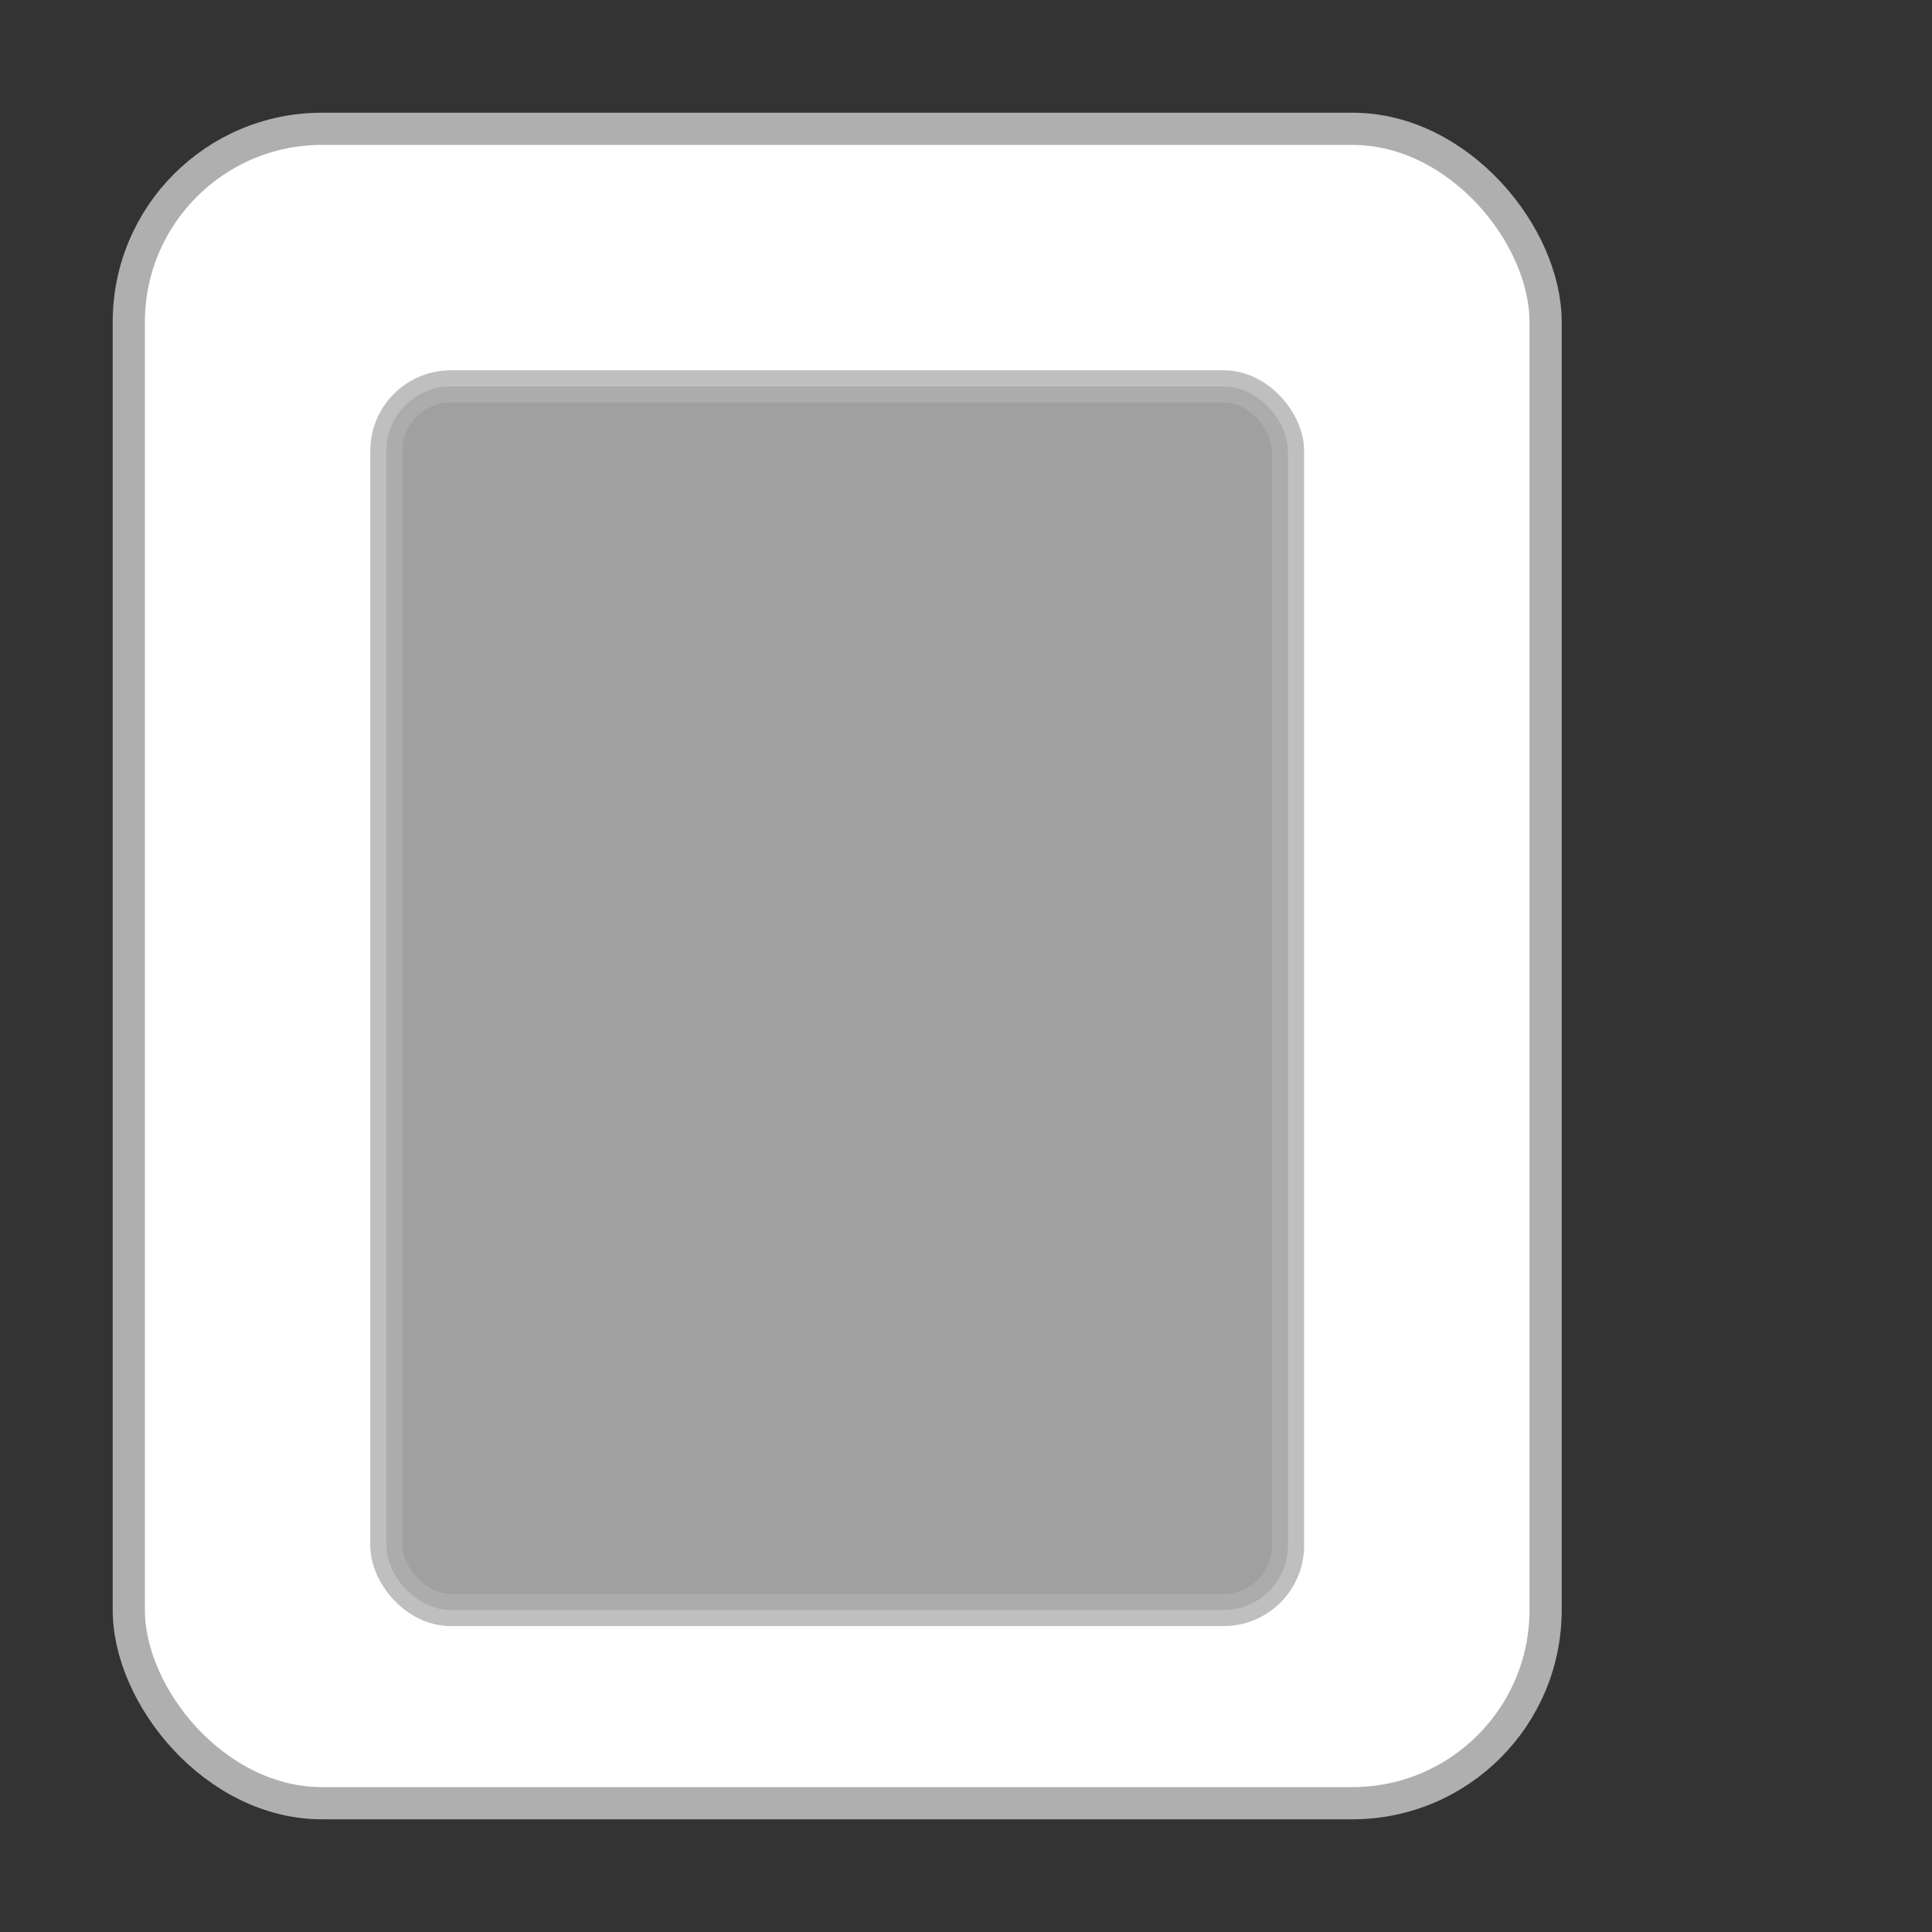
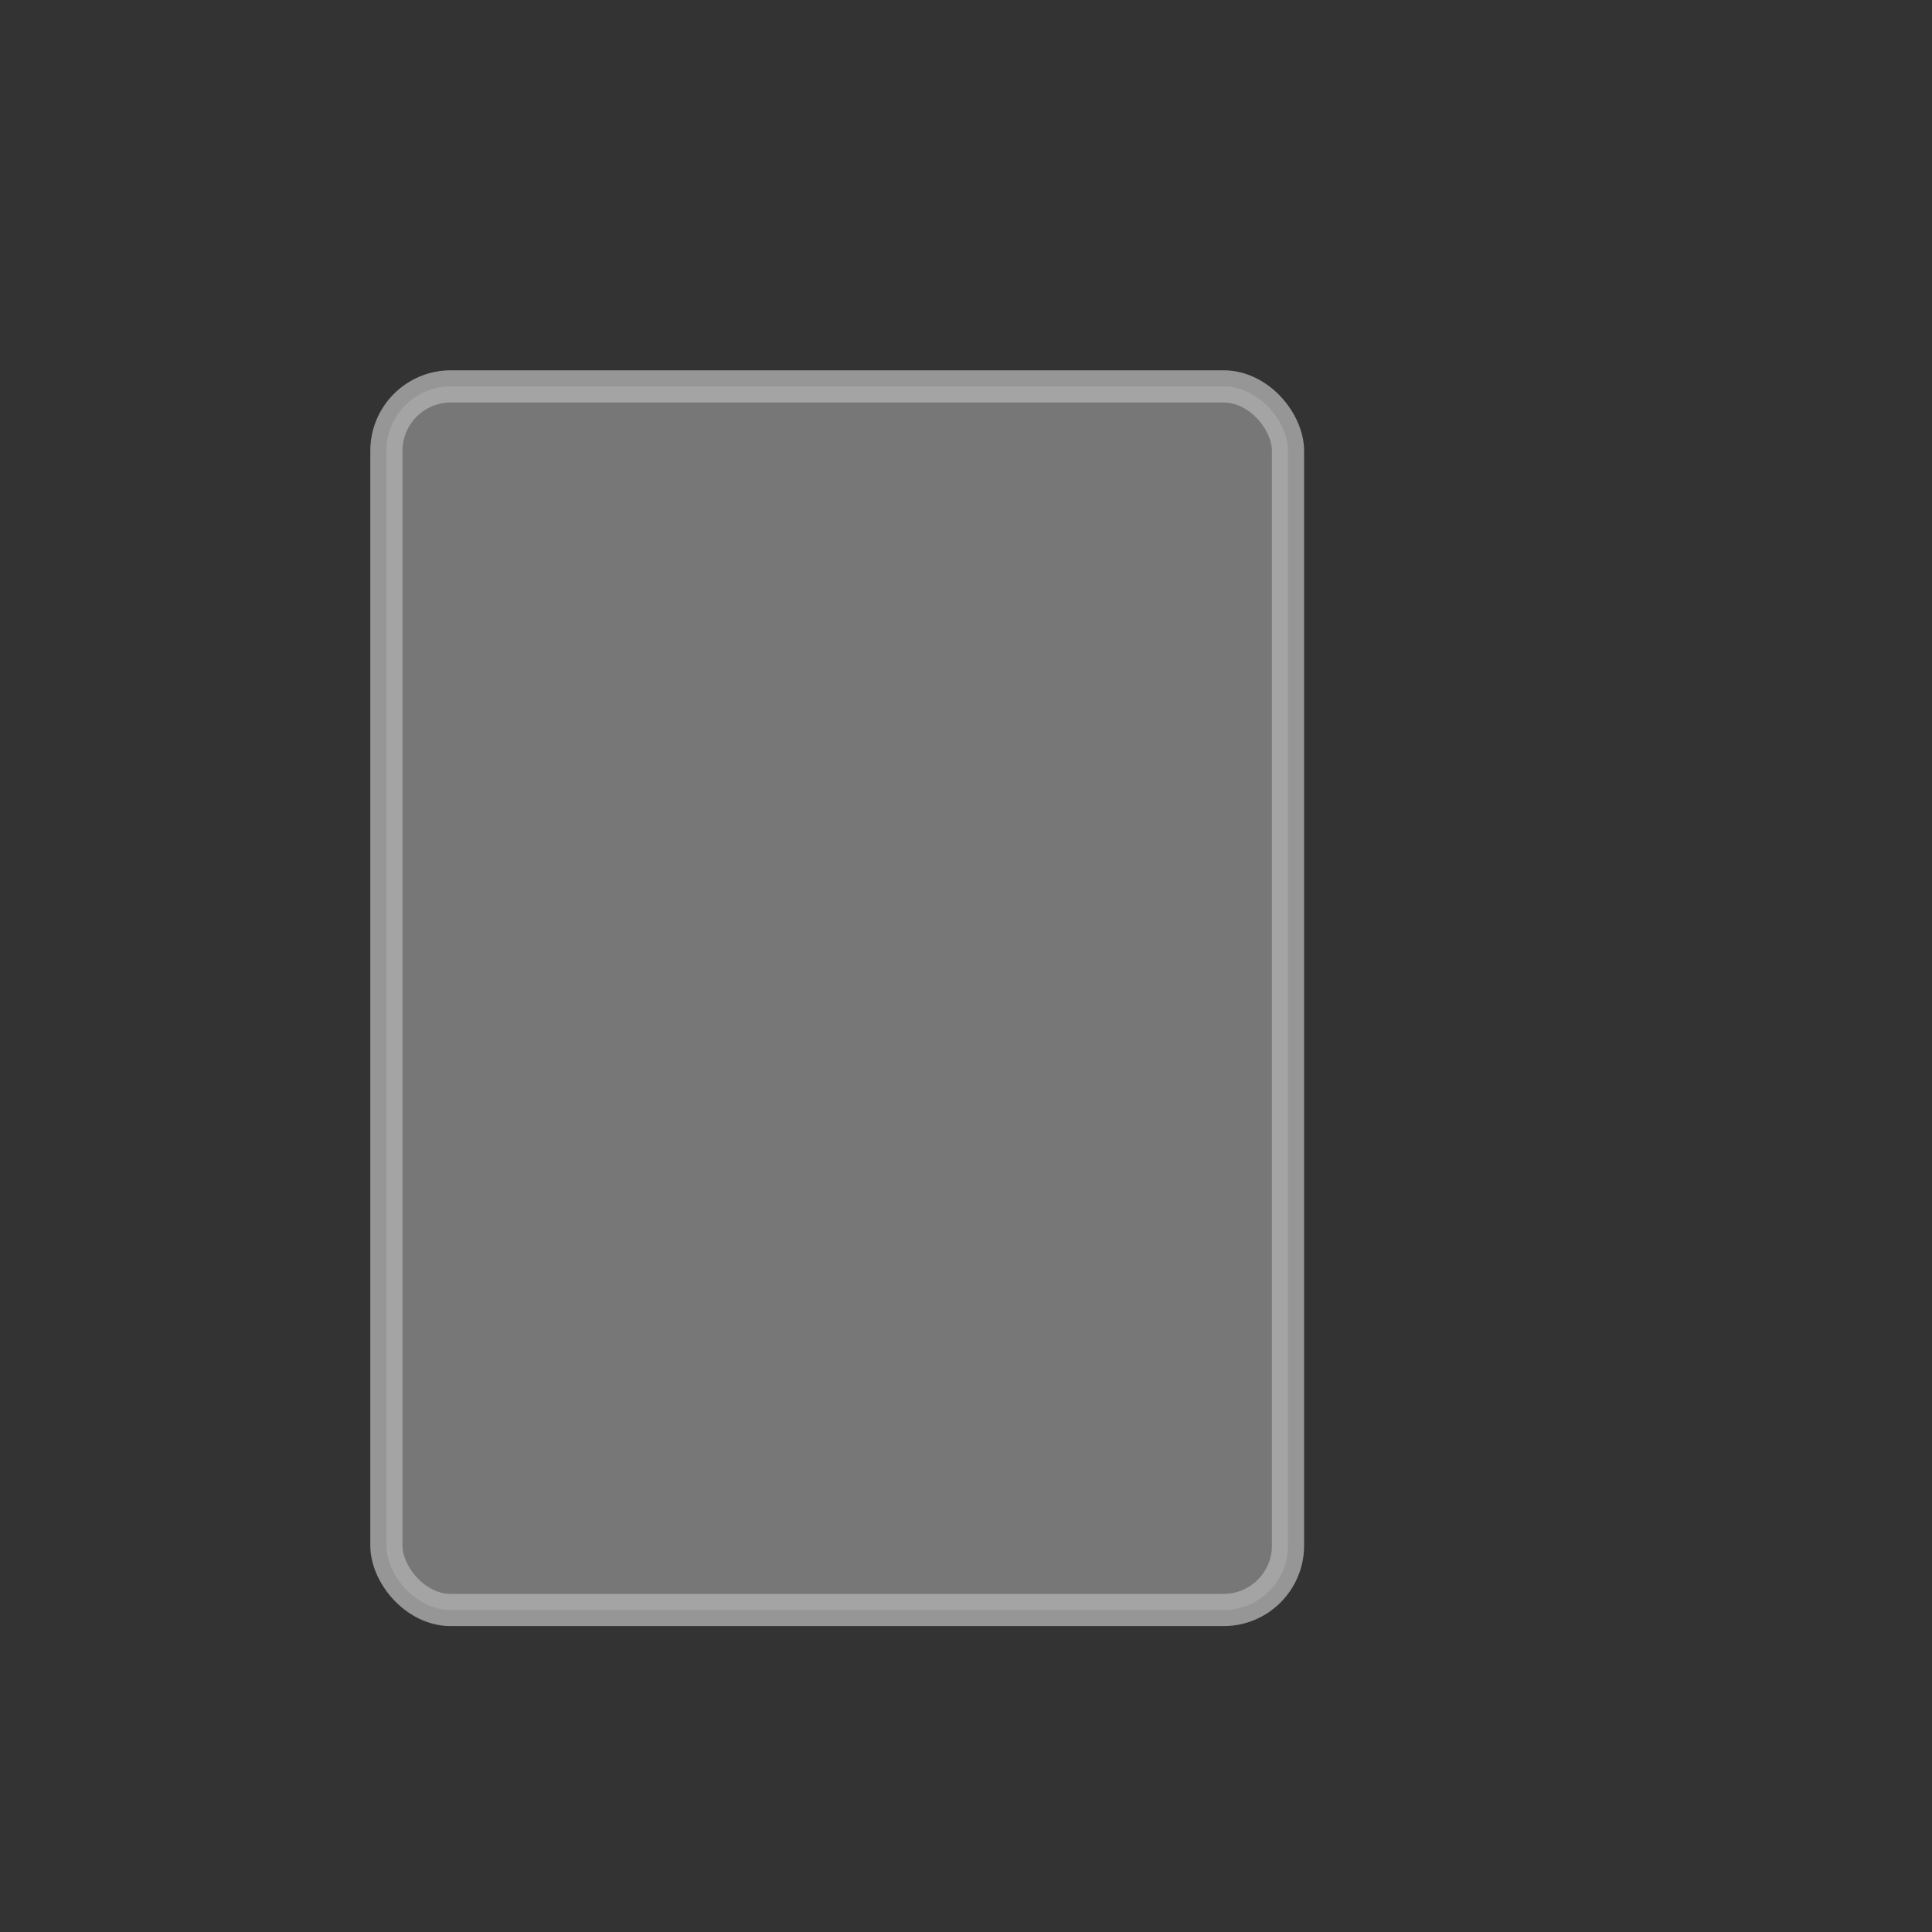
<svg xmlns="http://www.w3.org/2000/svg" width="30" height="30" viewBox="0 0 30 30">
  <rect x="0" y="0" width="30" height="30" fill="#333333" stroke="none" />
-   <rect x="2" y="2" rx="3" ry="3" width="22" height="26" style="fill:white;stroke:#afafaf;stroke-width:0.5;opacity:1" />
  <rect x="6" y="6" rx="1" ry="1" width="14" height="19" style="fill:#888888;stroke:#afafaf;stroke-width:0.5;opacity:.8" />
</svg>